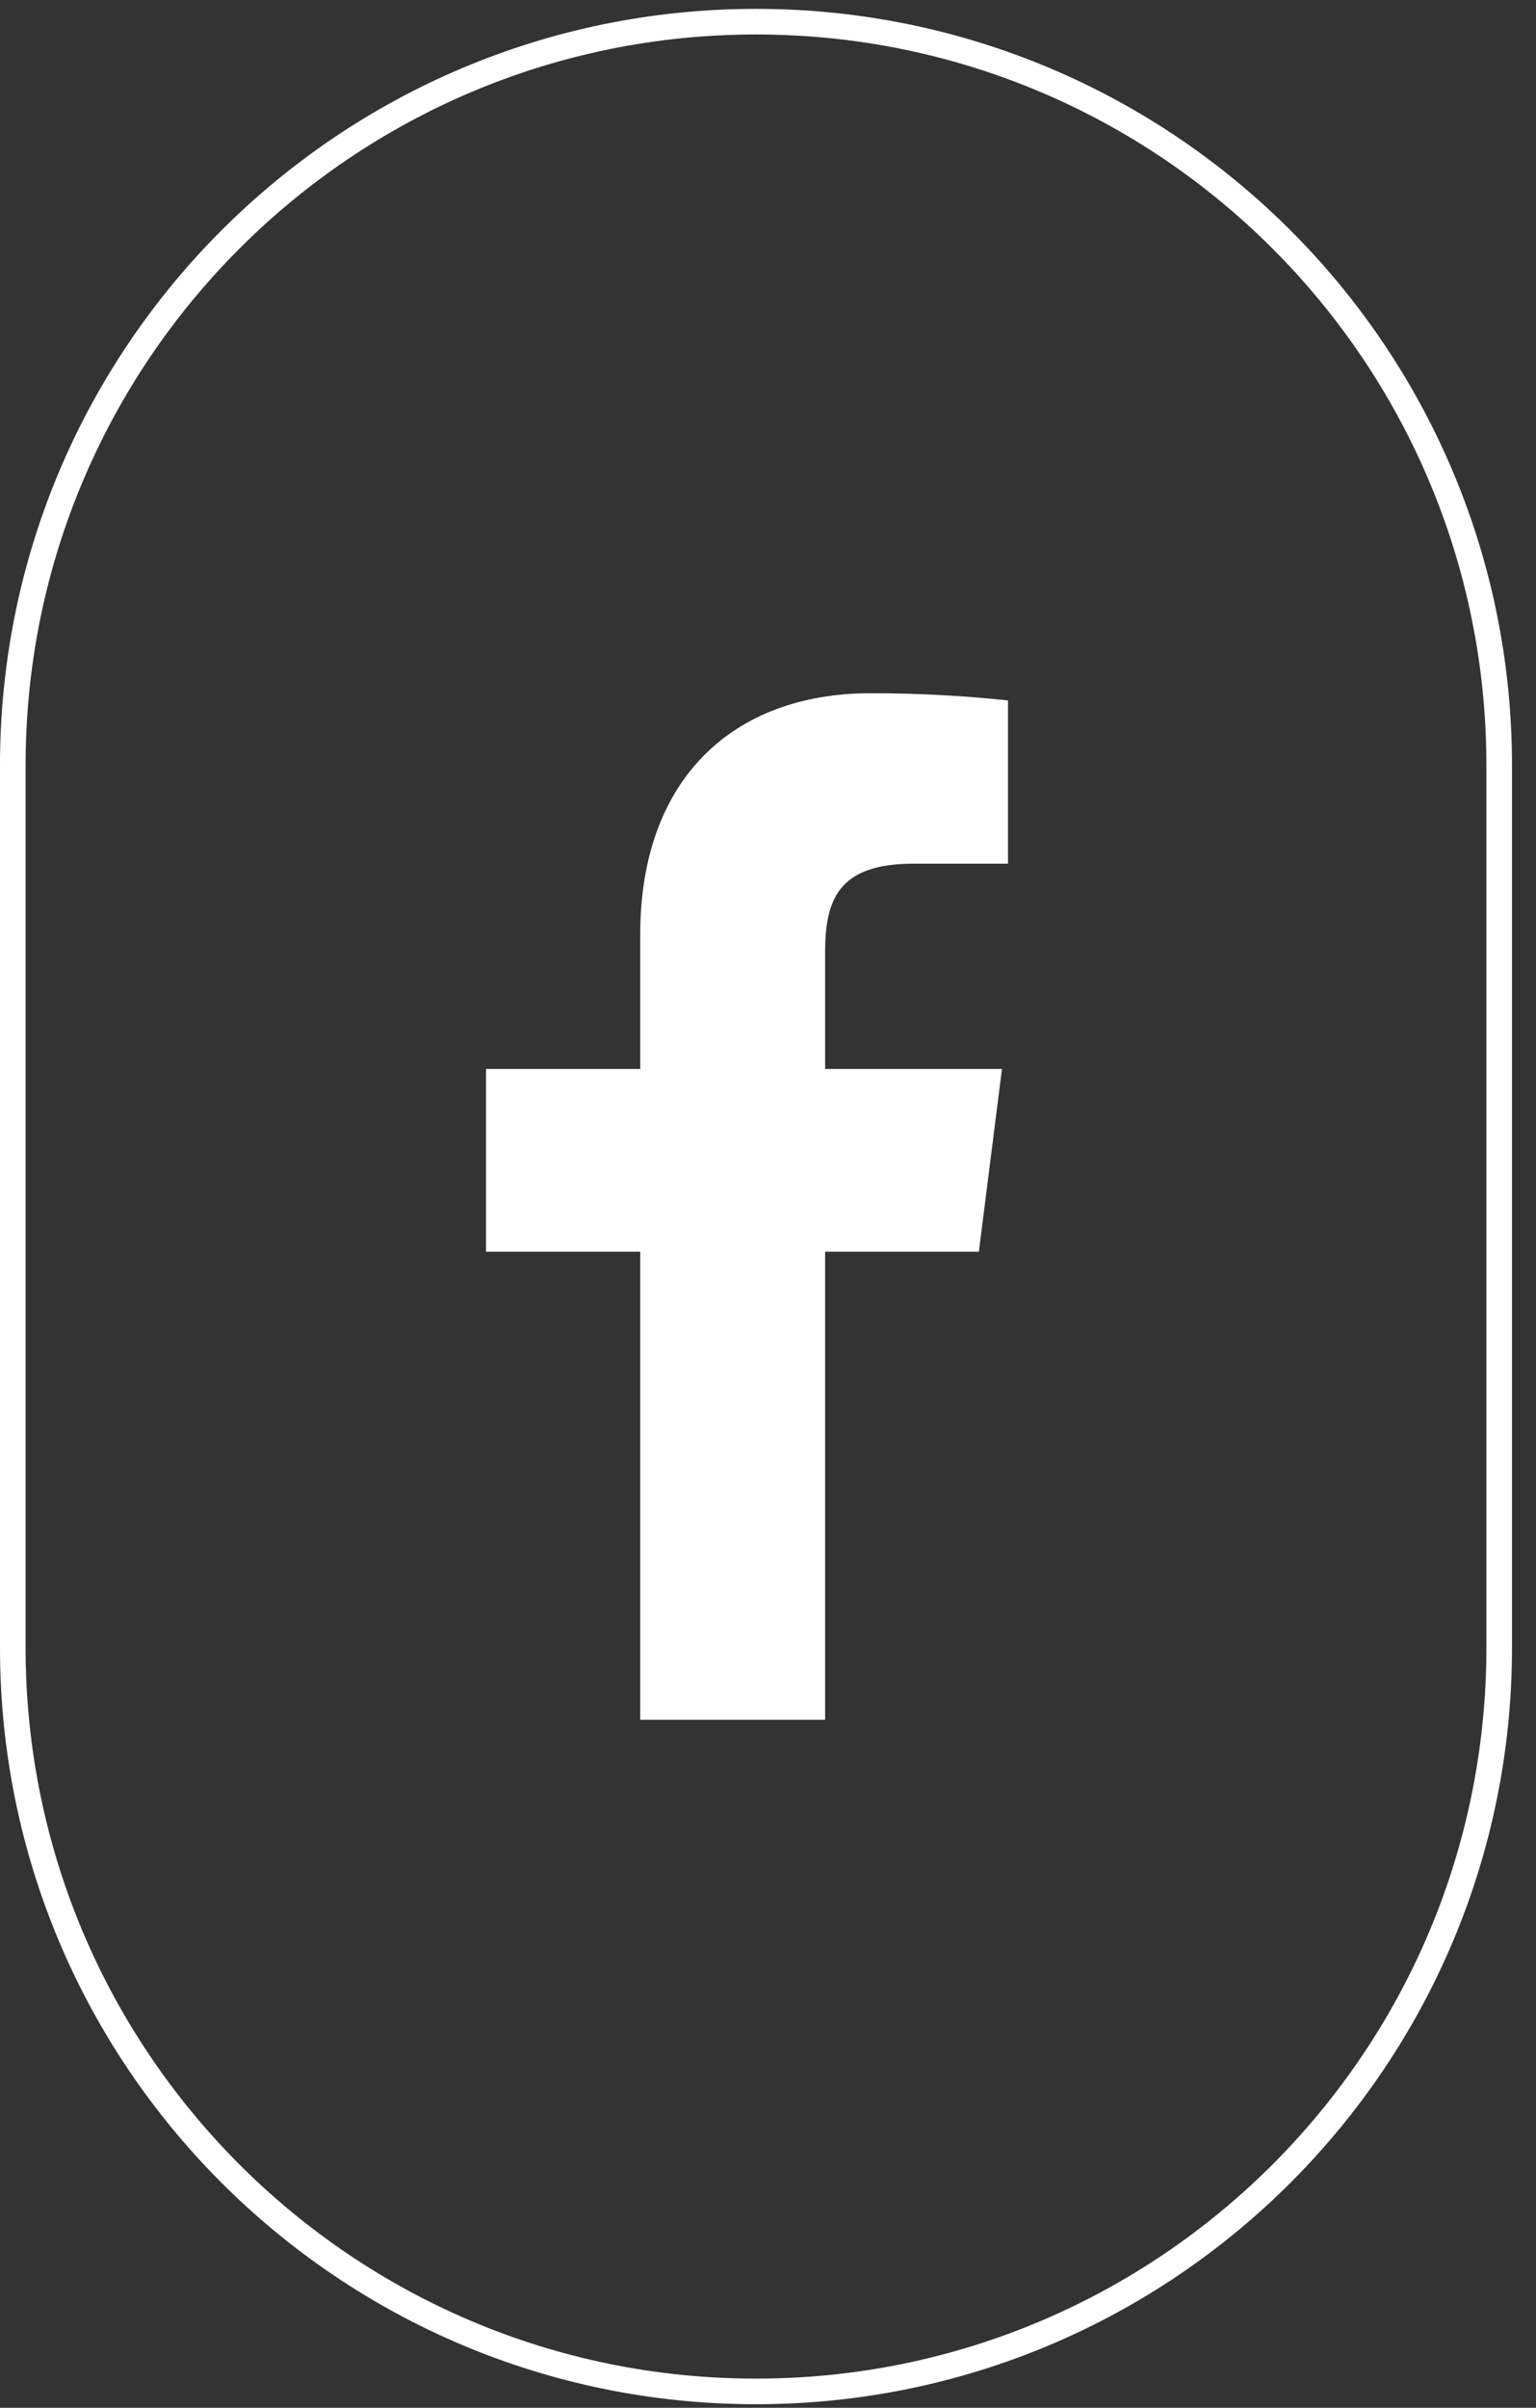
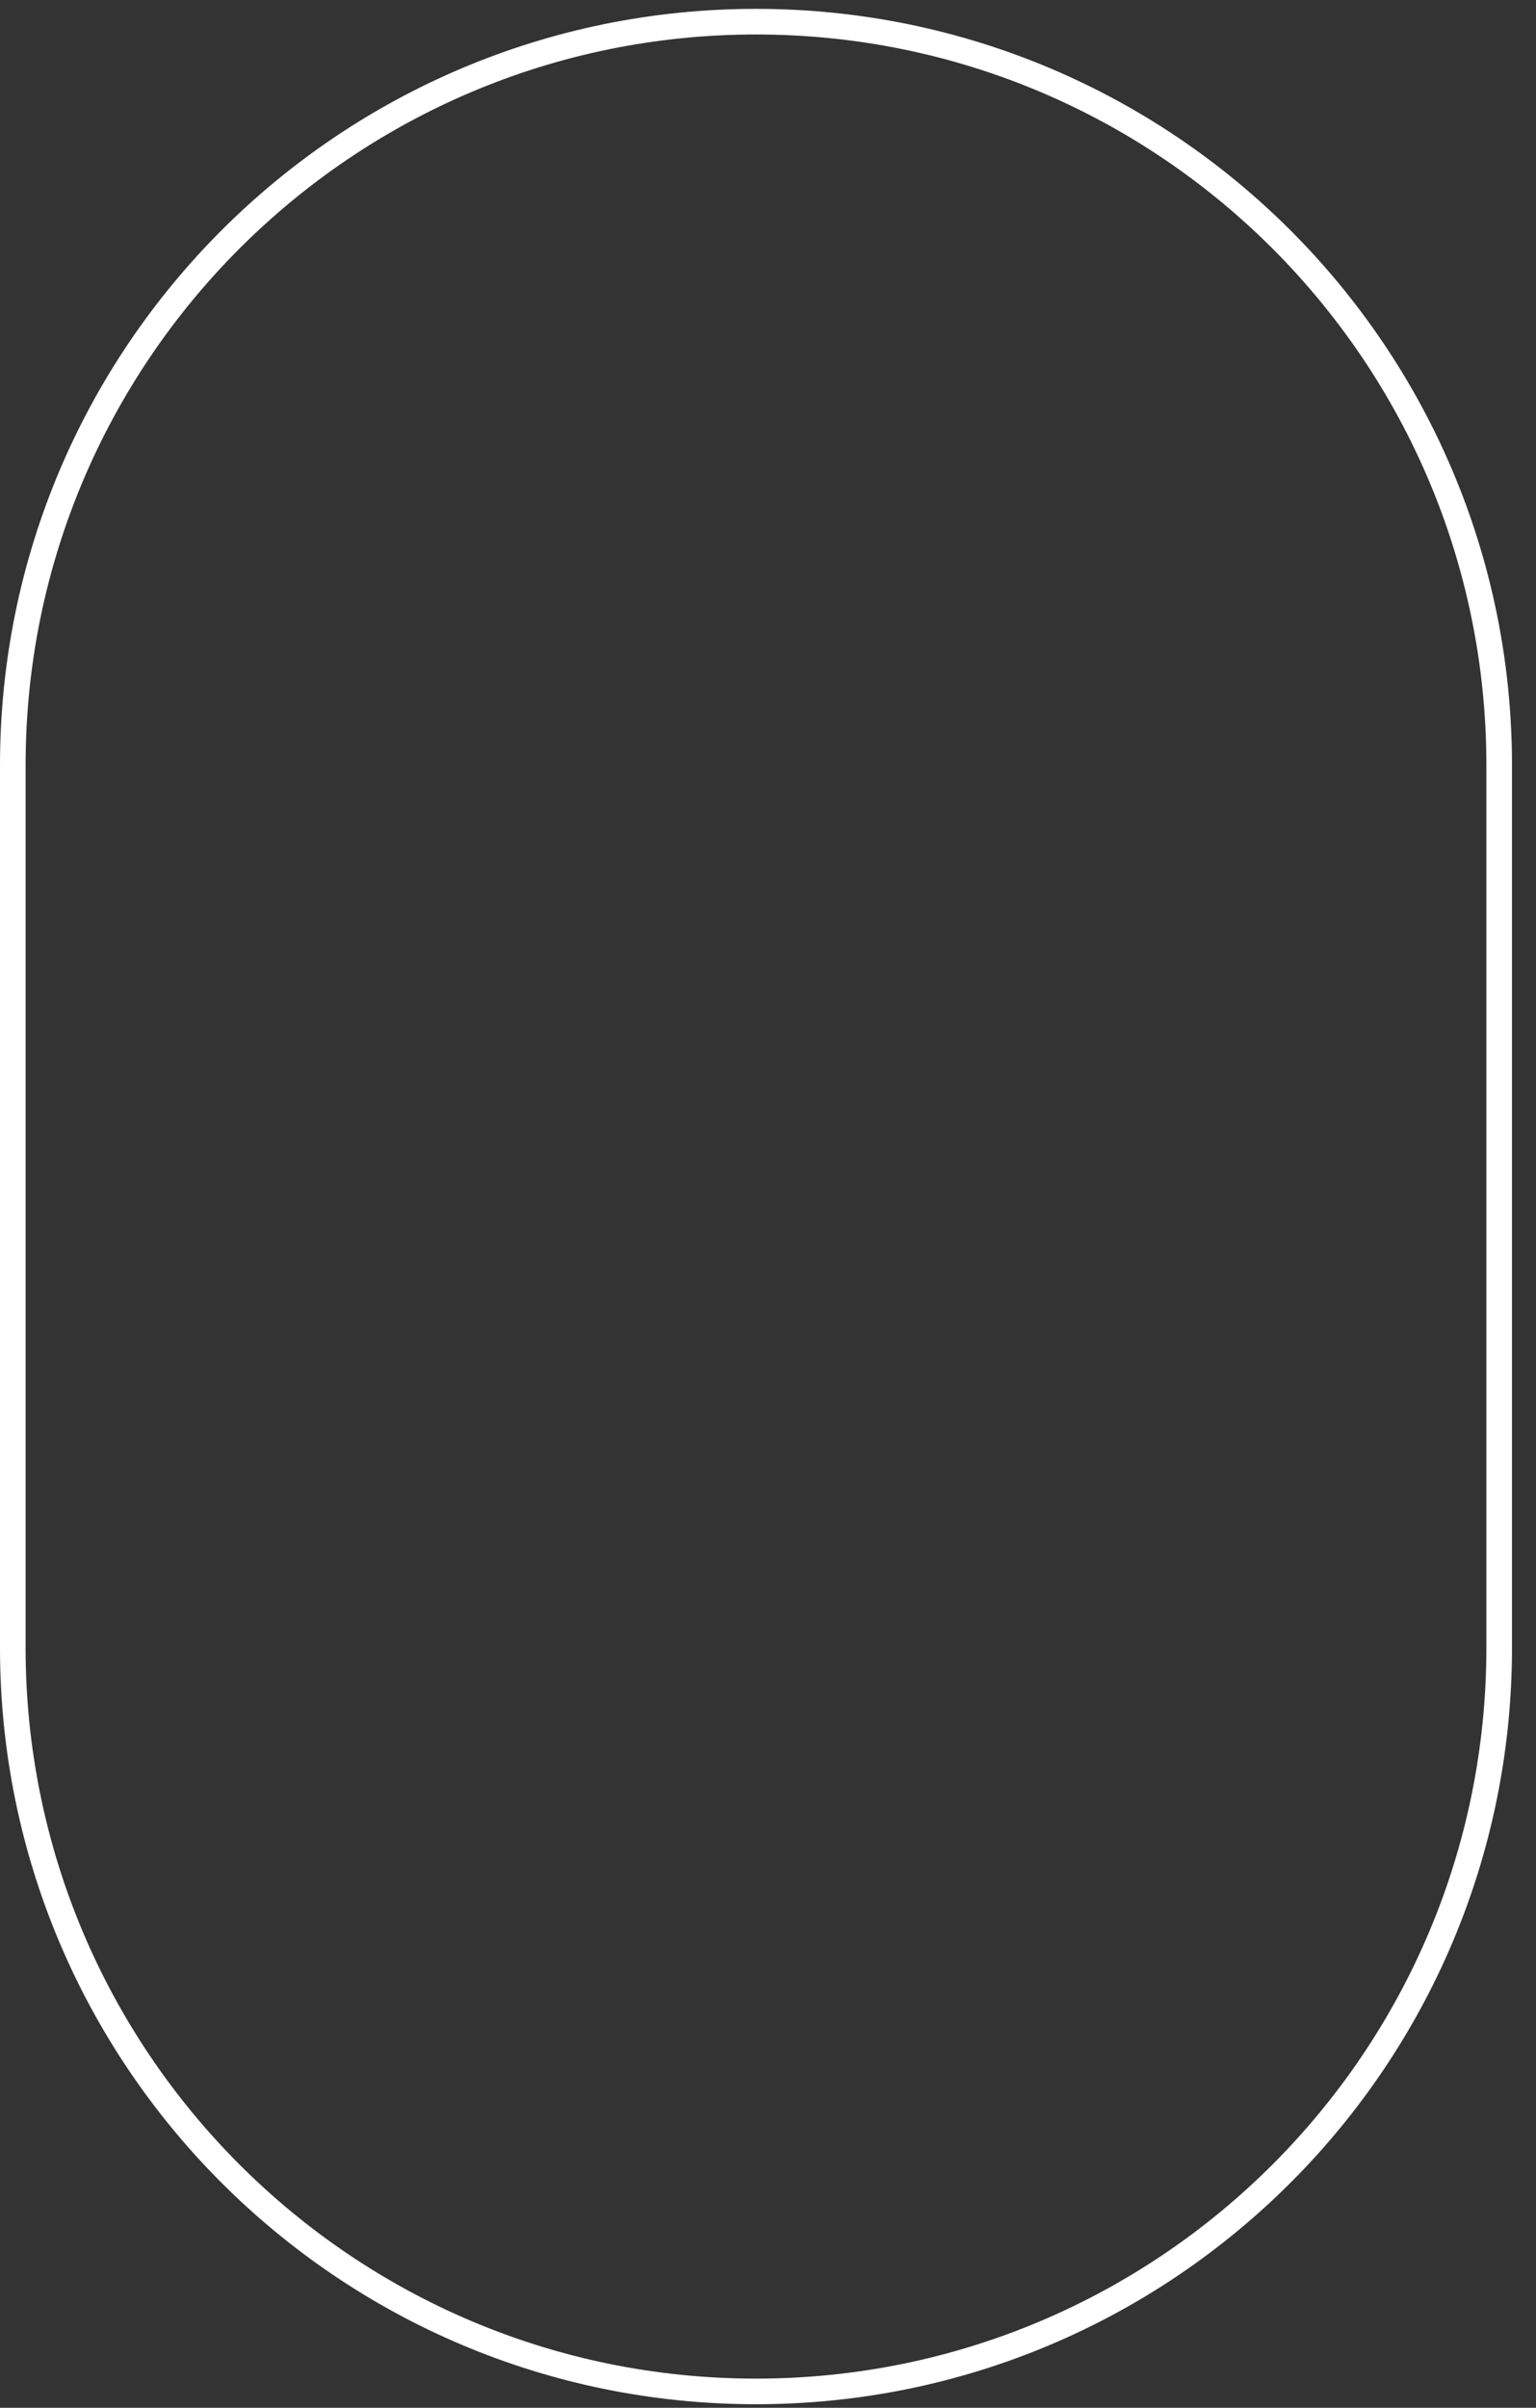
<svg xmlns="http://www.w3.org/2000/svg" width="60" height="94" viewBox="0 0 60 94" fill="none">
  <rect x="0" y="0" width="60" height="94" fill="#333333" stroke="none" />
  <path d="M29.531 0.846C45.565 0.846 58.562 13.843 58.562 29.877V64.33C58.562 80.364 45.565 93.361 29.531 93.361C13.498 93.361 0.5 80.364 0.5 64.33V29.877C0.5 13.843 13.498 0.846 29.531 0.846Z" stroke="white" />
-   <path d="M35.685 33.718H39.375V27.345C37.589 27.155 35.794 27.061 33.998 27.064C28.66 27.064 25.009 30.391 25.009 36.483V41.733H18.984V48.867H25.009V67.143H32.231V48.867H38.237L39.139 41.733H32.231V37.184C32.231 35.08 32.781 33.718 35.685 33.718Z" fill="white" />
</svg>